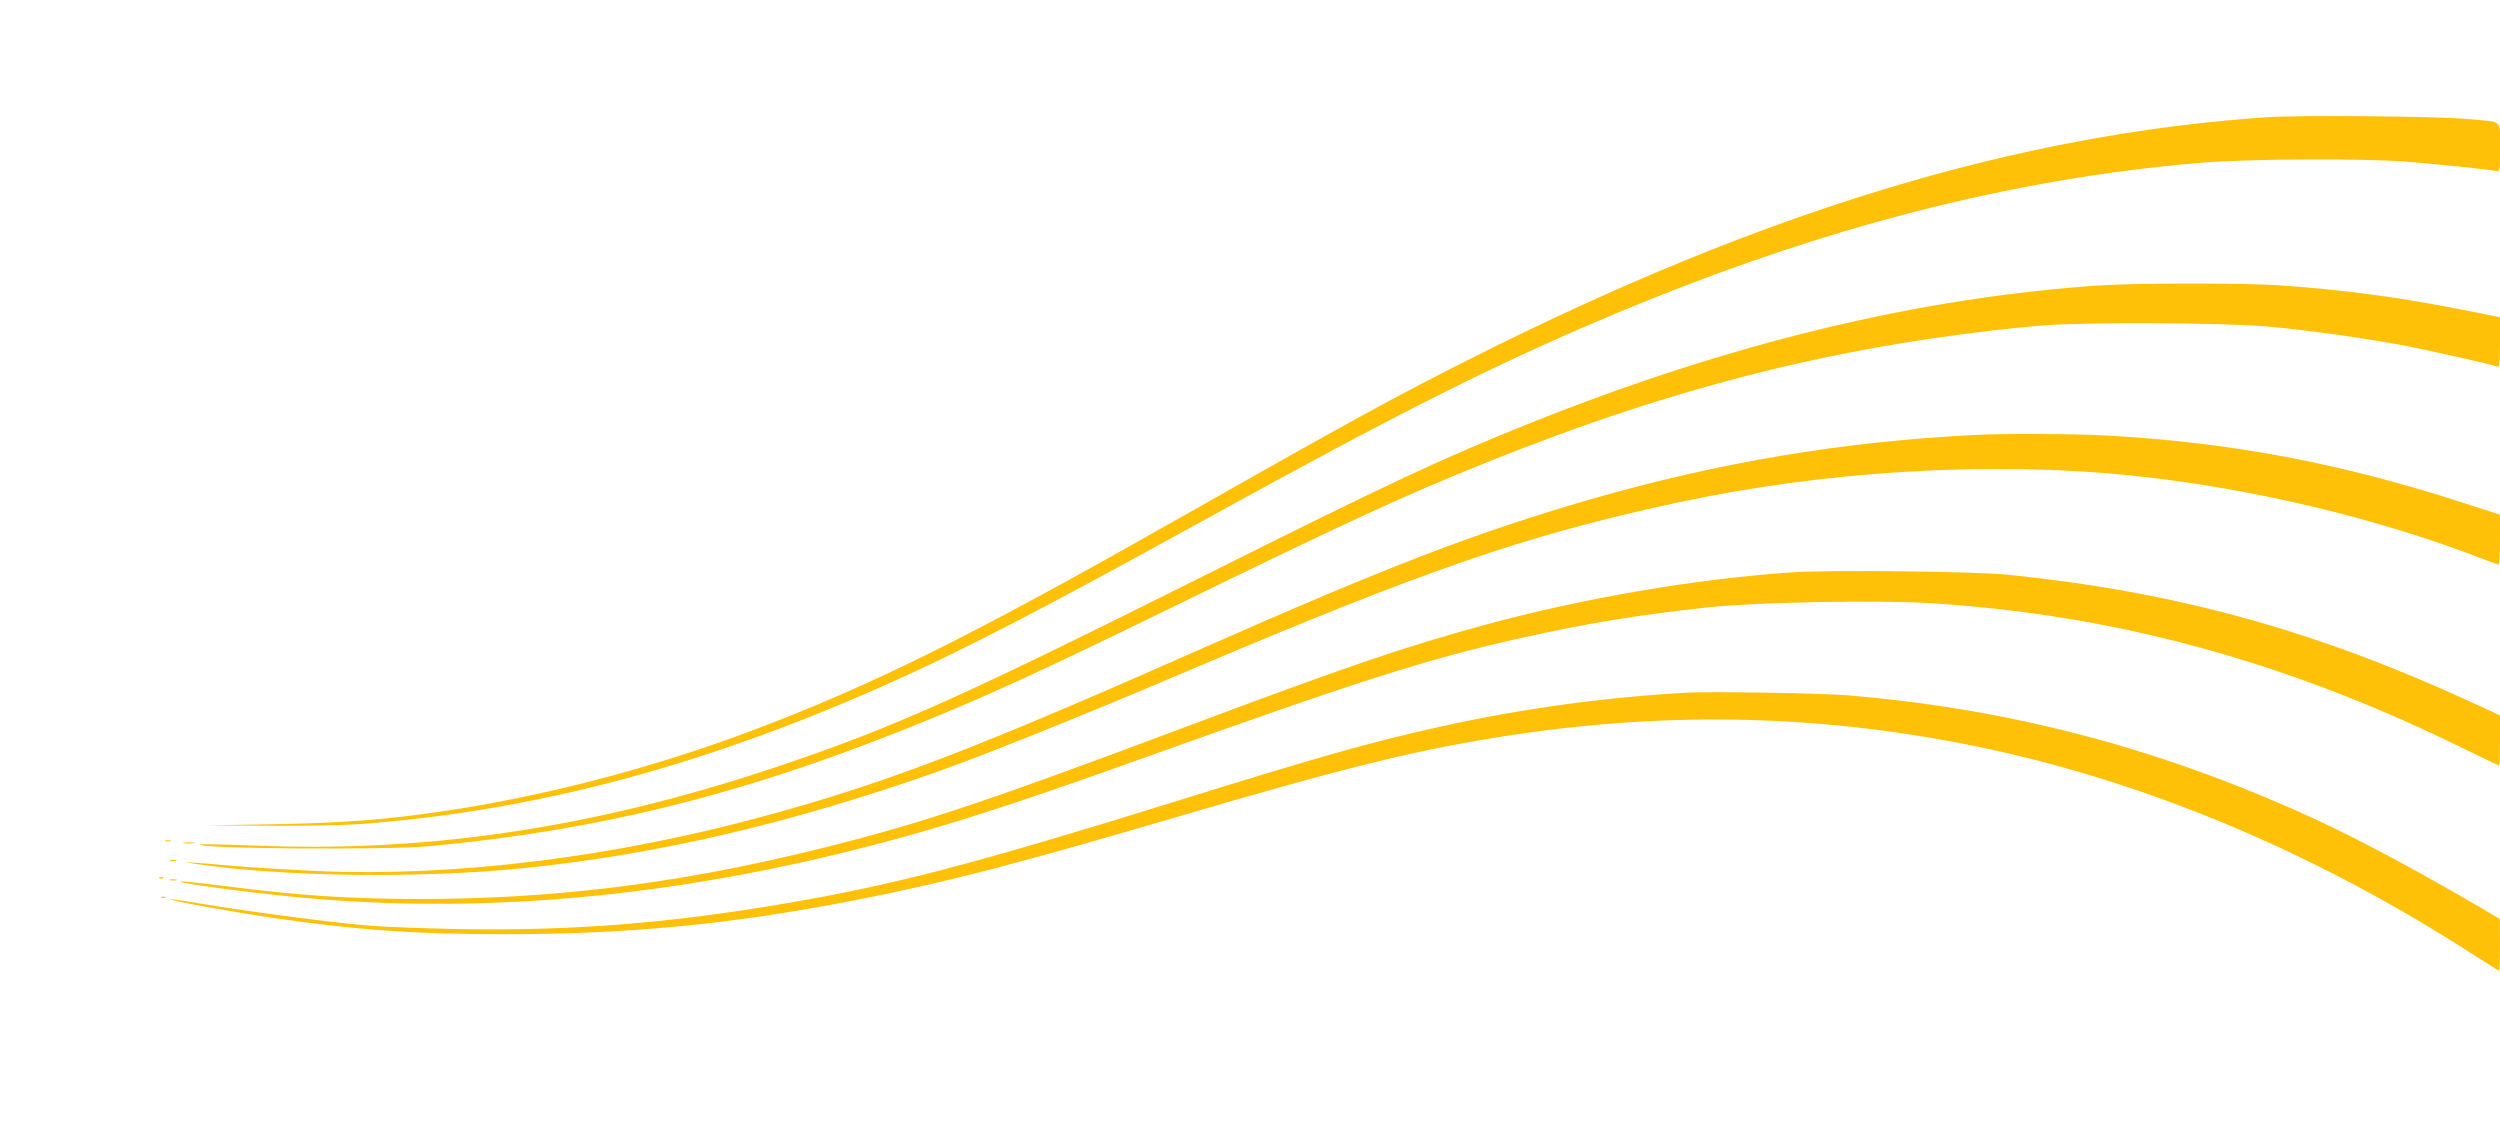
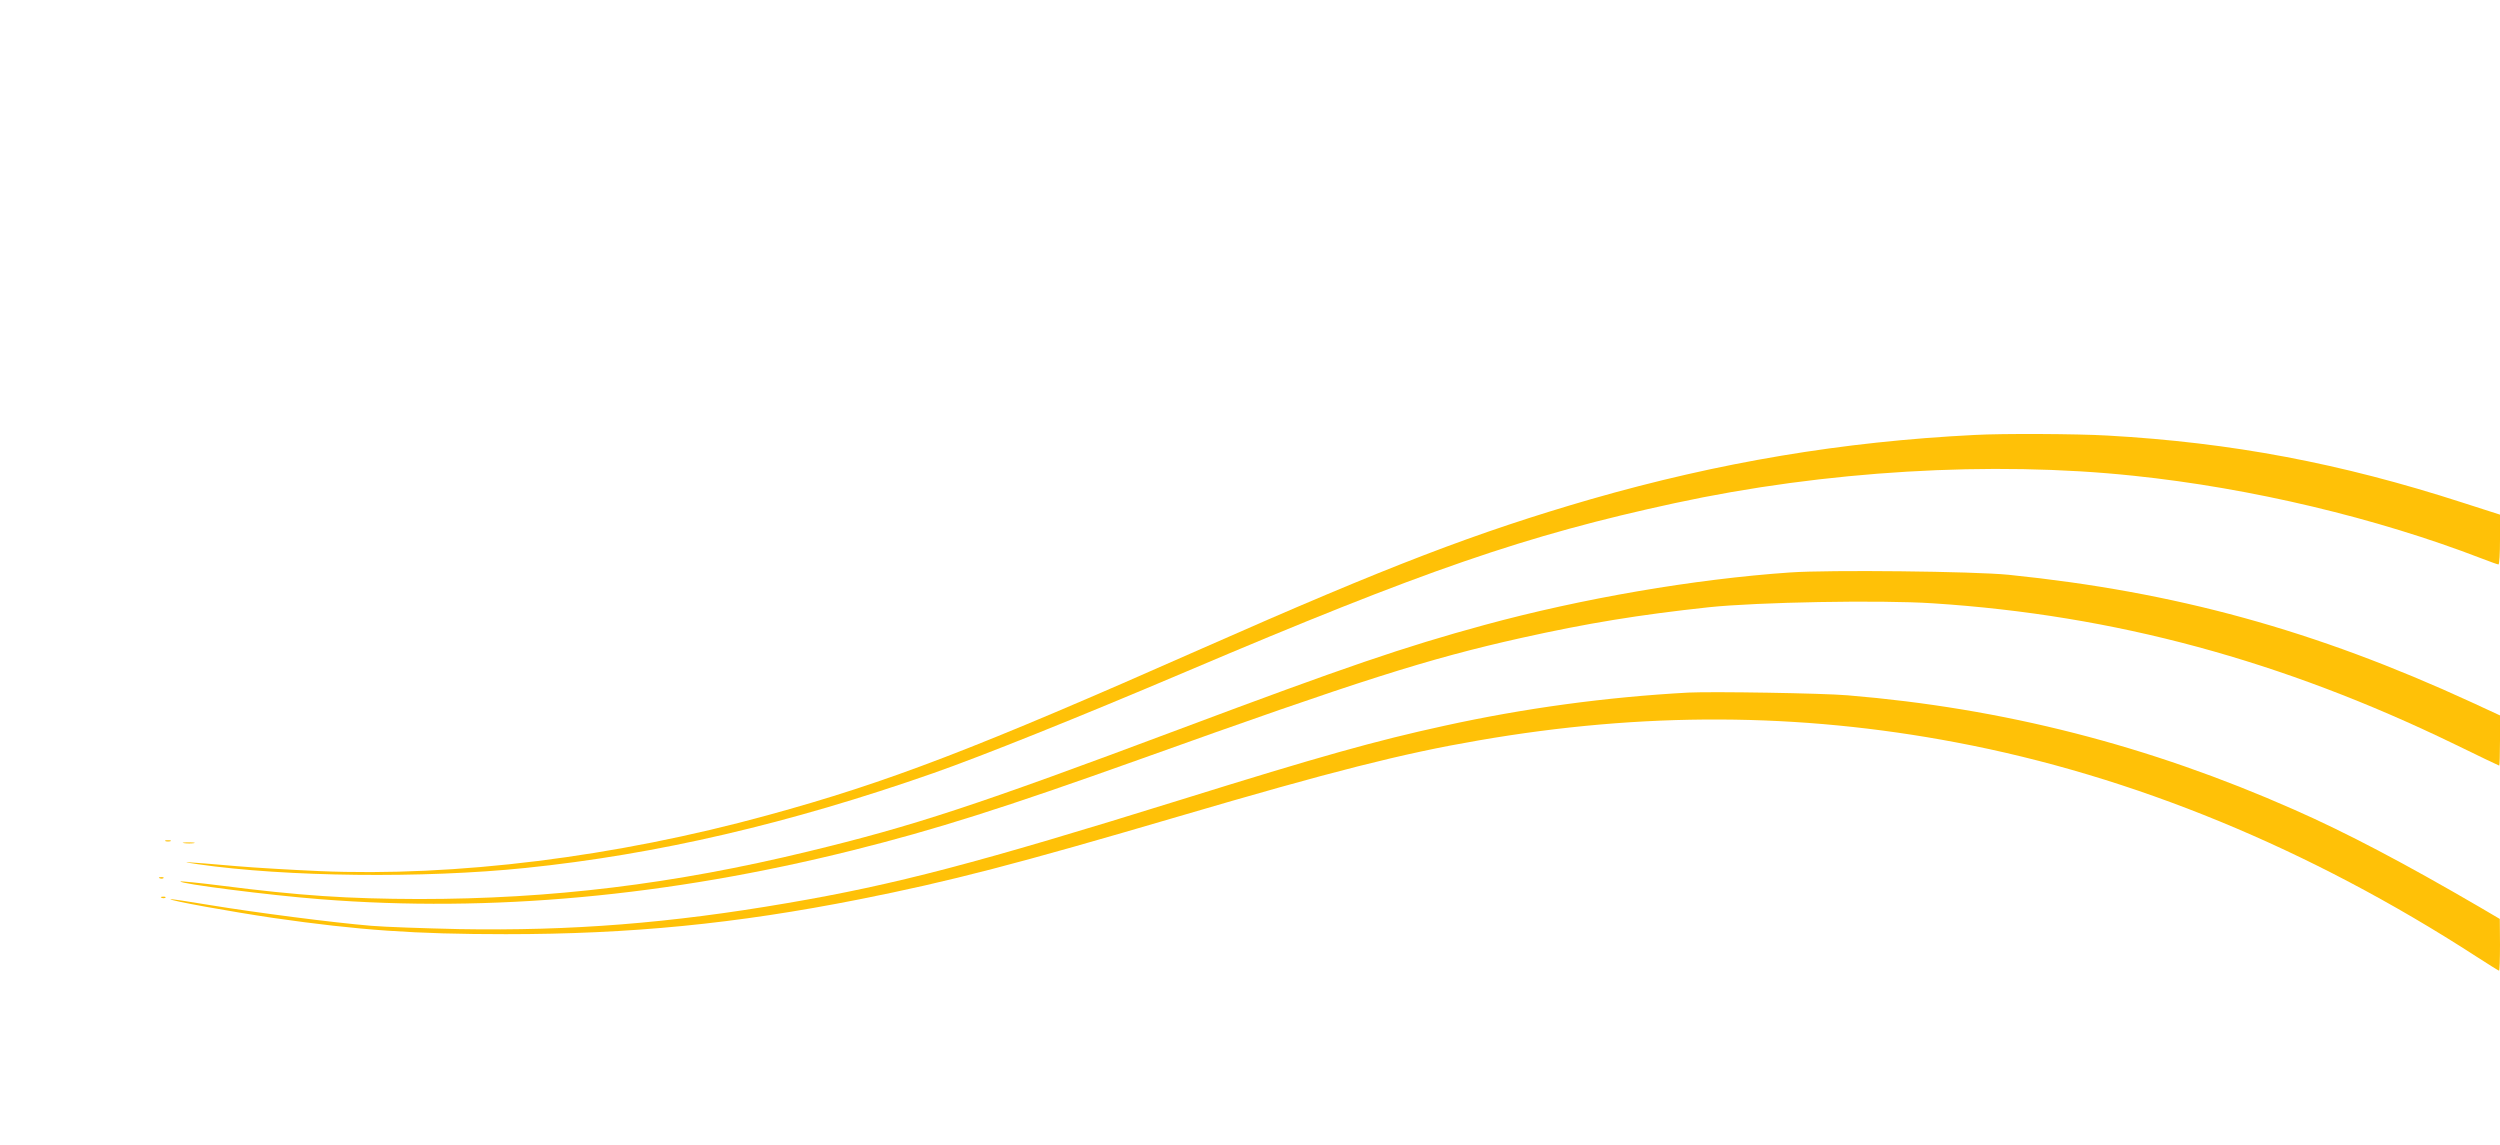
<svg xmlns="http://www.w3.org/2000/svg" version="1.0" width="1280pt" height="586pt" viewBox="0 0 1280 586" preserveAspectRatio="xMidYMid meet">
  <g transform="translate(0,586) scale(0.1,-0.1)" fill="#ffc107" stroke="none">
-     <path d="M11610 5260 c-1278 -86 -2582 -481 -4080 -1236 -393 -198 -605 -314 -1535 -841 -1031 -585 -1549 -841 -2165 -1071 -503 -188 -1054 -331 -1565 -406 -293 -43 -495 -59 -860 -66 l-350 -6 320 -2 c176 -1 383 3 460 8 890 66 1745 291 2685 707 389 172 824 397 1650 853 1009 556 1507 806 2115 1060 1044 435 2006 683 2975 766 239 21 843 24 1065 6 172 -14 419 -40 453 -47 22 -5 22 -5 22 120 0 146 20 129 -170 146 -158 14 -854 20 -1020 9z" />
-     <path d="M10755 4399 c-931 -62 -1901 -297 -2925 -707 -449 -180 -710 -302 -1682 -788 -1212 -606 -1558 -762 -2123 -954 -934 -318 -1787 -452 -2673 -421 -178 7 -326 10 -329 8 -22 -23 962 -30 1182 -9 859 82 1573 258 2425 597 377 150 668 282 1370 625 916 447 1197 576 1610 742 991 398 1842 608 2825 700 218 20 962 17 1190 -5 208 -20 465 -56 662 -92 125 -23 469 -100 500 -112 10 -4 13 24 13 124 l0 129 -187 37 c-333 66 -608 103 -953 127 -167 11 -728 11 -905 -1z" />
    <path d="M10110 3633 c-678 -34 -1307 -140 -1965 -329 -586 -170 -1028 -339 -1990 -764 -1162 -514 -1607 -685 -2225 -854 -779 -214 -1599 -316 -2295 -286 -137 6 -326 17 -420 25 -279 24 -312 26 -201 10 451 -65 1152 -73 1676 -19 672 69 1351 227 2090 486 245 86 732 281 1290 518 1223 520 1742 699 2505 864 767 166 1622 217 2350 140 602 -63 1243 -216 1780 -423 44 -17 83 -31 87 -31 5 0 8 57 8 128 l0 127 -193 62 c-625 202 -1180 307 -1817 343 -157 9 -537 11 -680 3z" />
    <path d="M9165 2929 c-491 -34 -1066 -133 -1565 -269 -414 -113 -709 -214 -1560 -533 -1040 -390 -1362 -496 -1904 -627 -688 -167 -1314 -243 -1991 -243 -365 1 -610 17 -1016 69 -111 14 -203 23 -205 21 -11 -11 457 -71 716 -91 874 -69 1783 15 2724 250 428 107 774 217 1471 466 1130 405 1476 515 1955 622 337 75 599 118 960 157 247 26 876 38 1147 20 929 -60 1788 -293 2672 -722 123 -60 225 -109 227 -109 2 0 4 58 4 129 l0 128 -147 68 c-802 369 -1516 565 -2368 652 -179 18 -921 26 -1120 12z" />
    <path d="M8645 2314 c-421 -23 -841 -80 -1250 -170 -353 -77 -634 -156 -1350 -379 -1041 -324 -1459 -434 -2015 -529 -599 -103 -1106 -143 -1680 -133 -179 4 -381 11 -450 17 -194 16 -594 68 -819 105 -113 19 -206 33 -208 31 -7 -7 317 -65 527 -96 437 -63 725 -83 1190 -83 636 0 1177 53 1808 178 469 93 806 181 1637 425 783 230 1145 322 1535 389 841 146 1639 143 2445 -10 905 -171 1809 -543 2663 -1096 62 -40 115 -73 117 -73 3 0 5 60 5 133 l-1 132 -102 60 c-386 225 -682 381 -952 500 -744 329 -1488 519 -2285 585 -129 11 -691 20 -815 14z" />
    <path d="M848 1553 c6 -2 18 -2 25 0 6 3 1 5 -13 5 -14 0 -19 -2 -12 -5z" />
    <path d="M943 1543 c15 -2 37 -2 50 0 12 2 0 4 -28 4 -27 0 -38 -2 -22 -4z" />
-     <path d="M873 1453 c9 -2 23 -2 30 0 6 3 -1 5 -18 5 -16 0 -22 -2 -12 -5z" />
    <path d="M818 1363 c7 -3 16 -2 19 1 4 3 -2 6 -13 5 -11 0 -14 -3 -6 -6z" />
-     <path d="M873 1353 c9 -2 23 -2 30 0 6 3 -1 5 -18 5 -16 0 -22 -2 -12 -5z" />
    <path d="M828 1263 c7 -3 16 -2 19 1 4 3 -2 6 -13 5 -11 0 -14 -3 -6 -6z" />
  </g>
</svg>